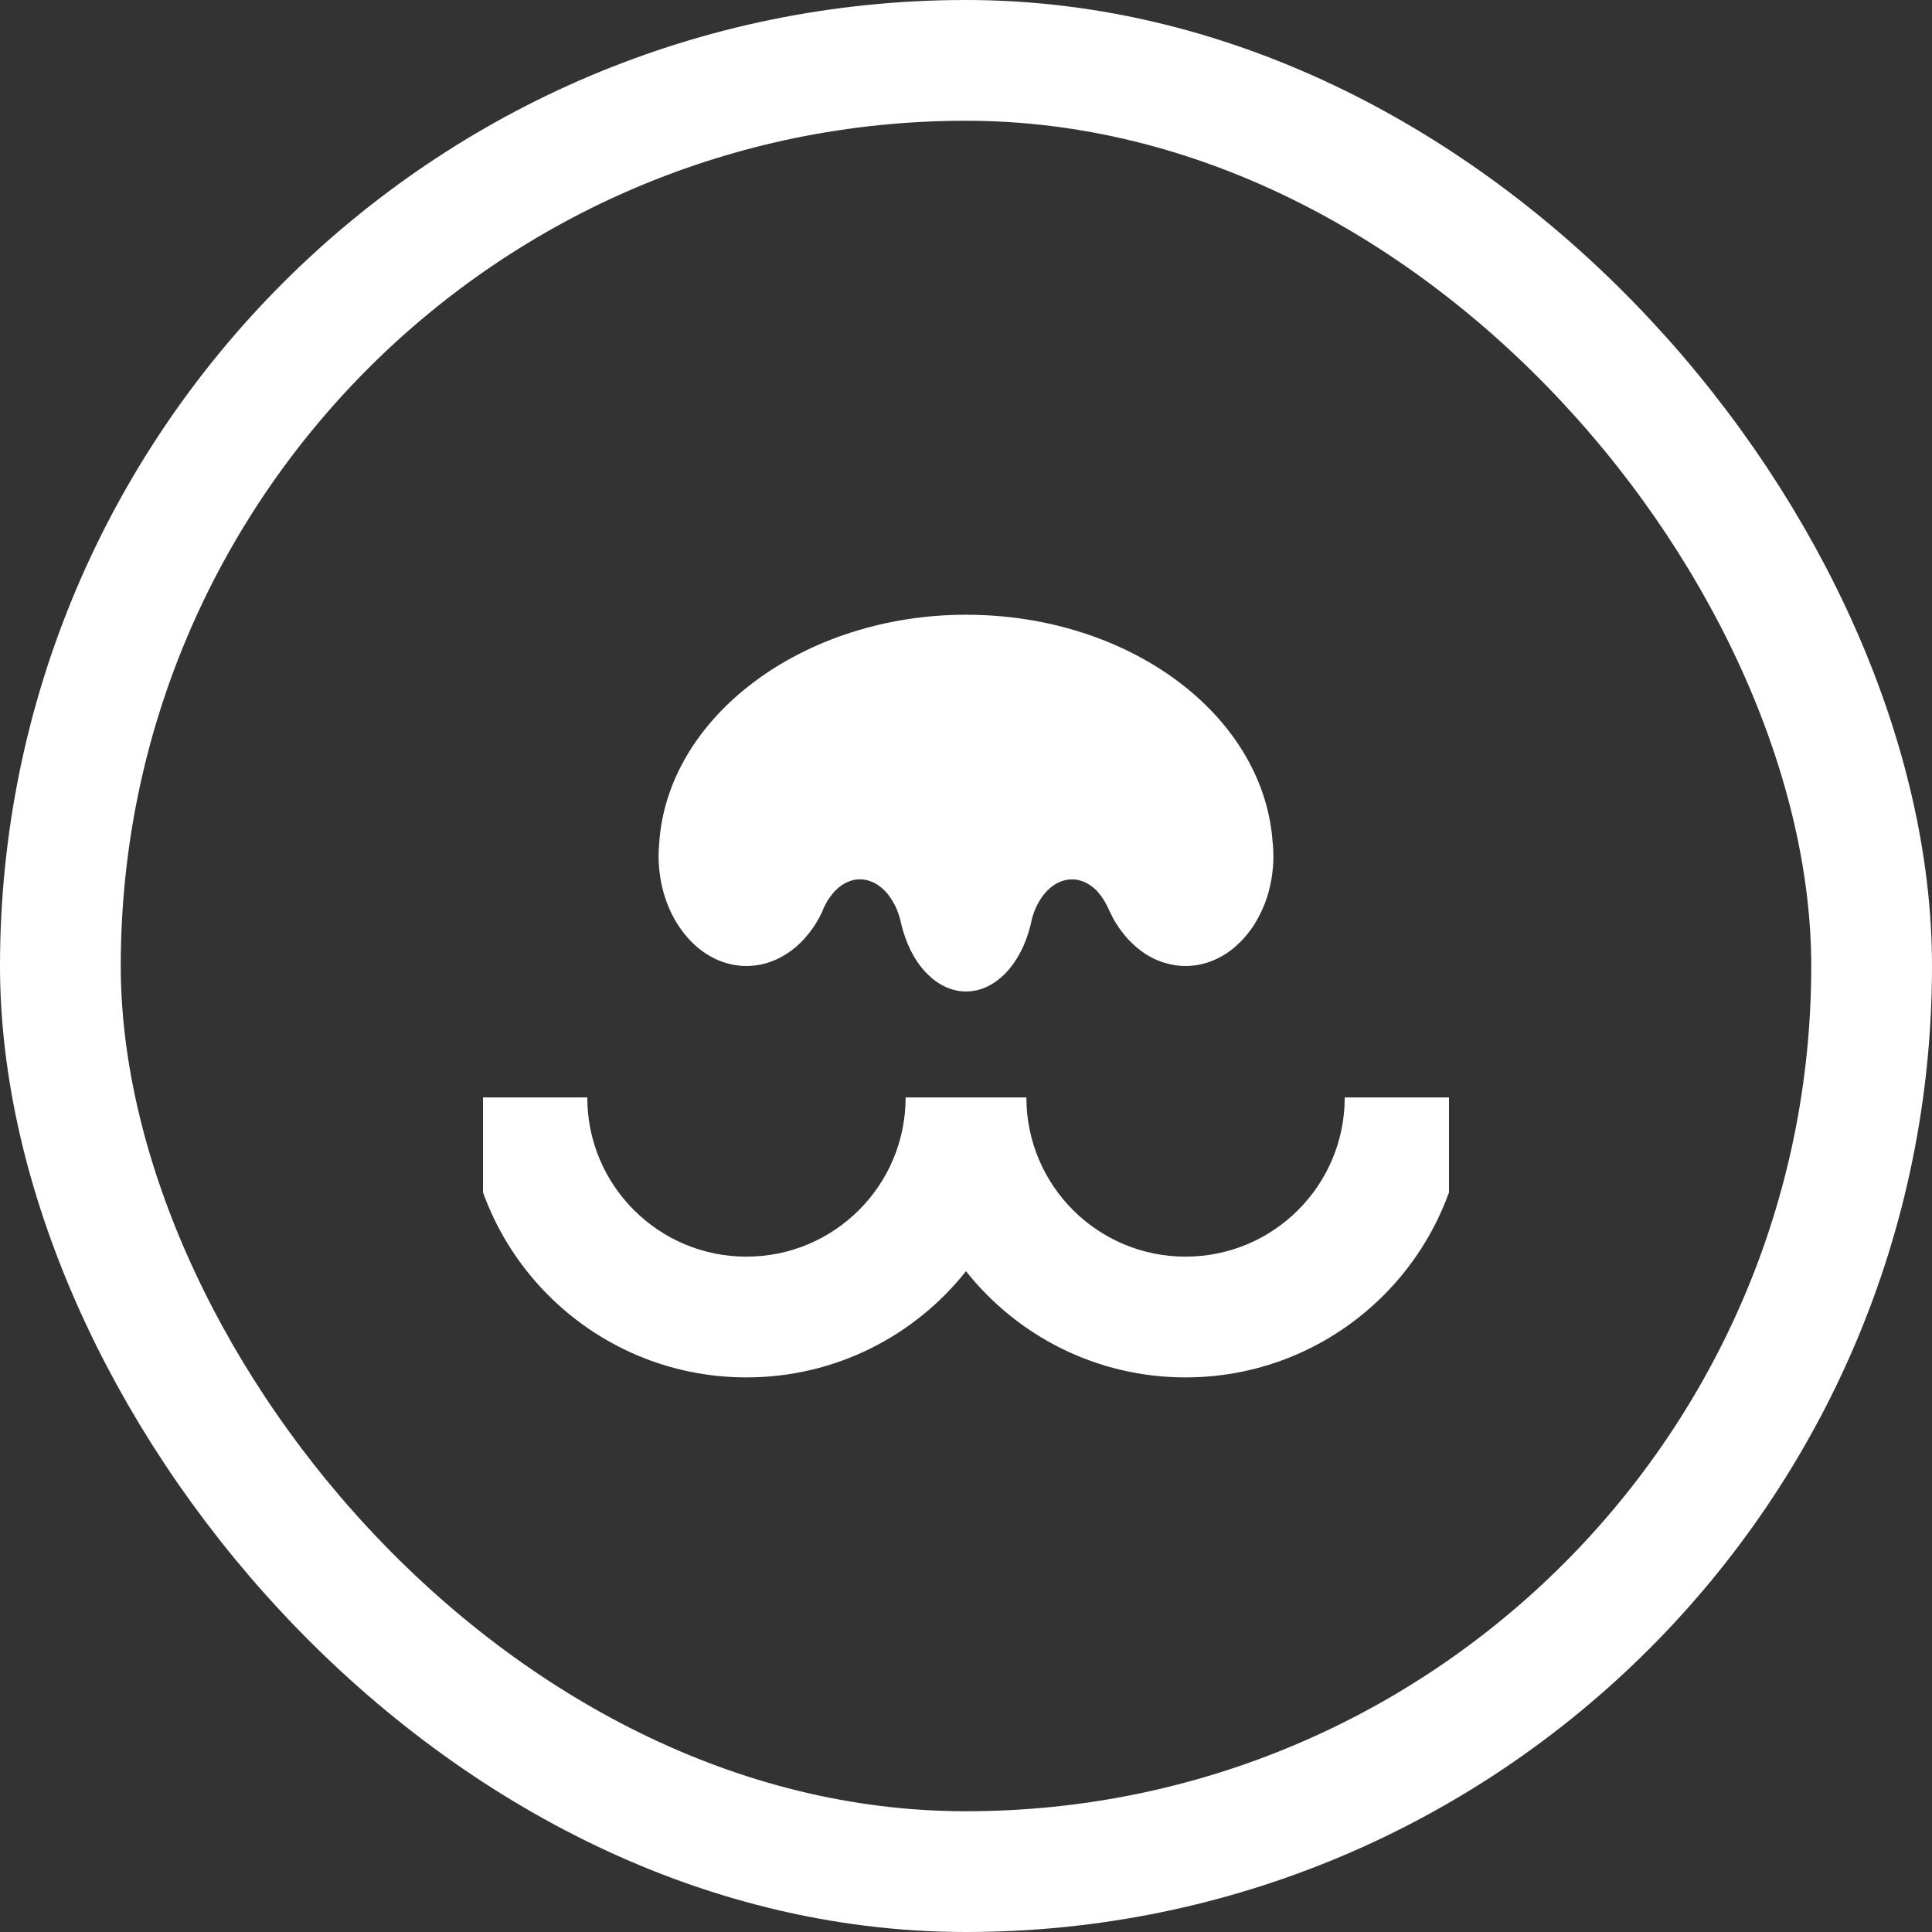
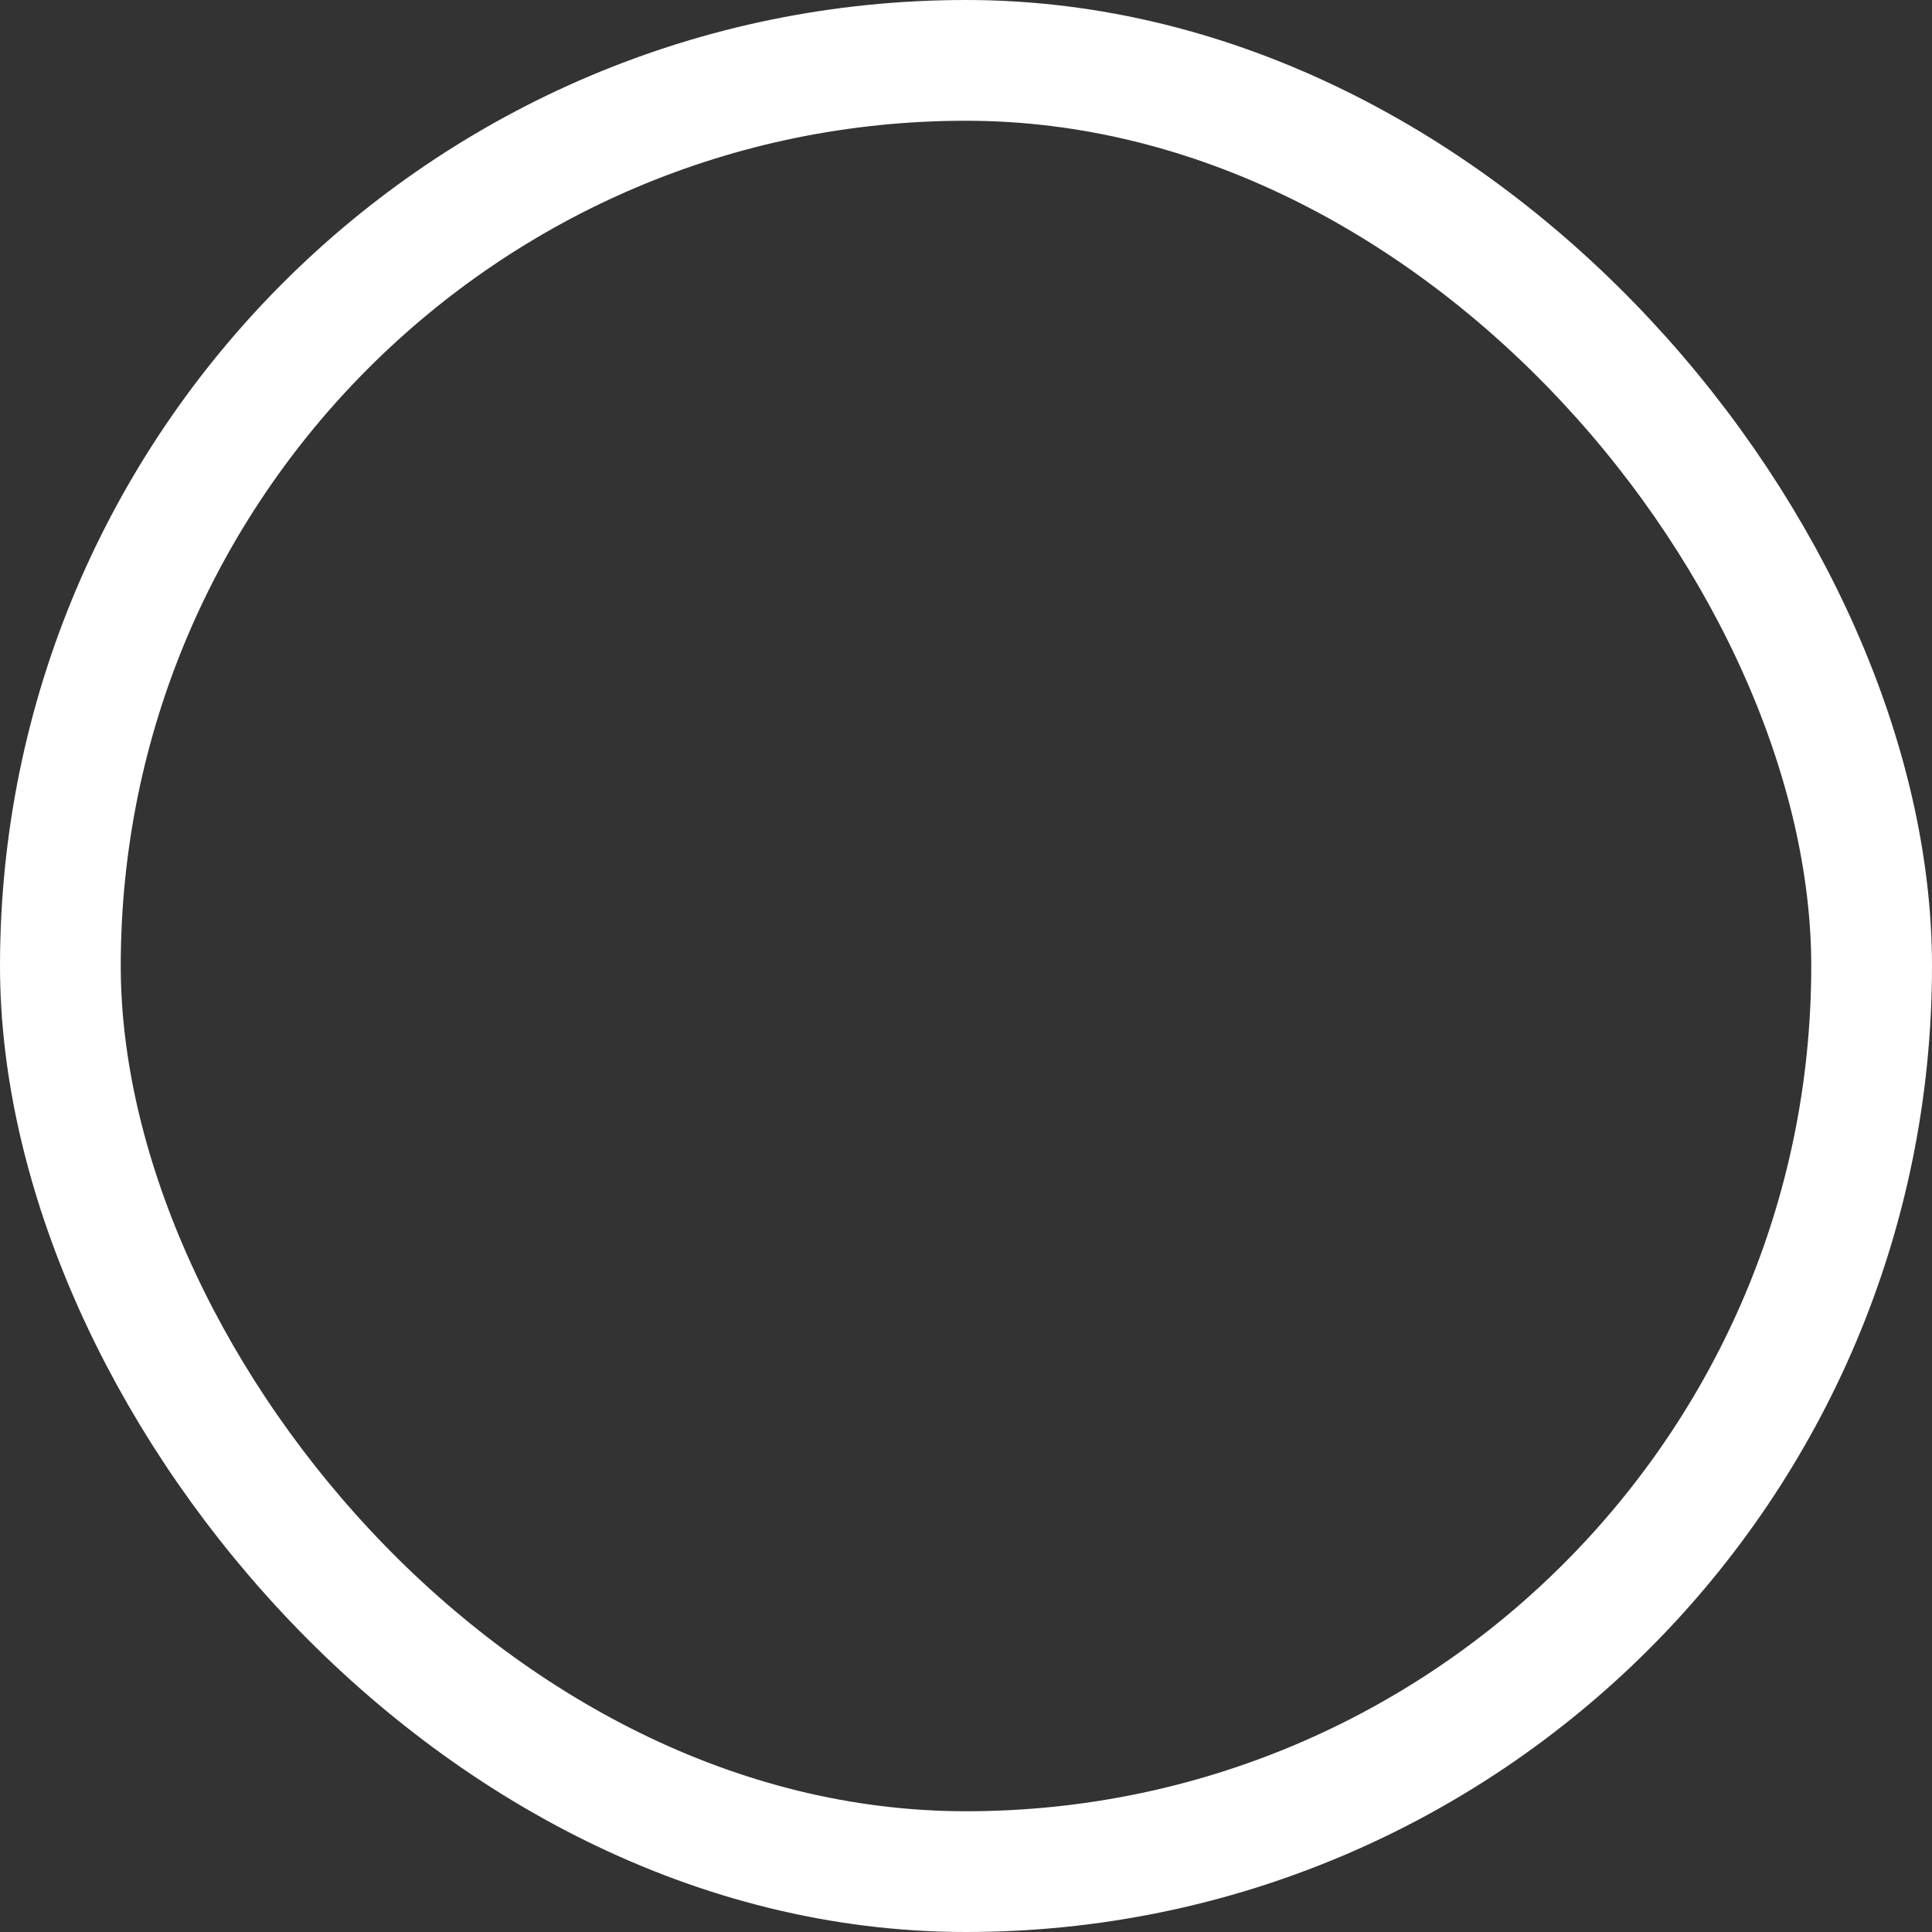
<svg xmlns="http://www.w3.org/2000/svg" width="32" height="32" viewBox="0 0 32 32" fill="none">
  <rect x="0" y="0" width="32" height="32" fill="#333333" stroke="none" />
  <rect x="1" y="1" width="30" height="30" rx="15" stroke="white" stroke-width="2" />
  <g clip-path="url(#clip0_4084_11383)">
-     <path fill-rule="evenodd" clip-rule="evenodd" d="M14.914 15.247C14.919 15.261 14.922 15.276 14.923 15.289C14.943 15.371 14.966 15.45 14.993 15.526C15.02 15.602 15.051 15.675 15.085 15.745C15.119 15.812 15.158 15.877 15.198 15.937C15.405 16.237 15.688 16.422 16.001 16.422C16.494 16.422 16.915 15.961 17.071 15.315C17.079 15.284 17.086 15.252 17.092 15.219C17.105 15.171 17.121 15.126 17.138 15.08L17.138 15.08C17.191 14.948 17.264 14.835 17.349 14.749C17.464 14.633 17.605 14.565 17.755 14.565C17.803 14.565 17.85 14.571 17.896 14.586C17.942 14.599 17.988 14.618 18.03 14.646H18.031C18.073 14.671 18.114 14.702 18.151 14.739C18.183 14.77 18.211 14.806 18.24 14.844C18.25 14.857 18.259 14.87 18.269 14.885C18.291 14.92 18.312 14.957 18.332 14.996C18.334 14.999 18.336 15.003 18.338 15.006L18.338 15.006C18.34 15.009 18.342 15.012 18.343 15.016L18.343 15.016C18.348 15.027 18.353 15.038 18.358 15.048C18.376 15.088 18.393 15.129 18.416 15.168C18.429 15.197 18.445 15.224 18.461 15.252C18.477 15.281 18.495 15.31 18.515 15.337L18.515 15.337C18.529 15.36 18.544 15.383 18.56 15.403L18.608 15.466C18.641 15.508 18.675 15.547 18.712 15.585C18.73 15.602 18.747 15.62 18.767 15.638C18.822 15.691 18.881 15.738 18.943 15.78C18.954 15.788 18.965 15.795 18.977 15.803C18.985 15.808 18.992 15.812 18.999 15.817C19.077 15.864 19.158 15.903 19.242 15.932C19.264 15.94 19.289 15.948 19.311 15.953C19.357 15.967 19.403 15.977 19.45 15.984C19.478 15.99 19.505 15.993 19.533 15.995C19.567 15.998 19.602 16 19.636 16C19.83 16 20.014 15.953 20.184 15.866L20.247 15.832C20.262 15.824 20.277 15.815 20.291 15.805L20.308 15.795C20.349 15.767 20.388 15.74 20.425 15.709L20.432 15.703L20.432 15.703C20.449 15.689 20.465 15.676 20.481 15.66C20.564 15.588 20.64 15.502 20.709 15.408C20.732 15.378 20.753 15.347 20.774 15.315C20.774 15.314 20.775 15.314 20.775 15.313C20.775 15.313 20.775 15.312 20.776 15.312C20.776 15.311 20.776 15.31 20.777 15.31C20.79 15.29 20.801 15.269 20.813 15.248C20.834 15.214 20.853 15.177 20.871 15.14C20.916 15.053 20.953 14.959 20.986 14.862C21.023 14.744 21.052 14.62 21.07 14.492C21.075 14.453 21.079 14.413 21.083 14.374C21.086 14.346 21.087 14.317 21.089 14.289L21.089 14.289L21.089 14.285C21.091 14.251 21.091 14.216 21.091 14.182C21.091 14.148 21.091 14.112 21.089 14.078L21.089 14.074L21.089 14.074C21.087 14.046 21.086 14.017 21.083 13.989C21.08 13.957 21.077 13.925 21.075 13.907C21.074 13.894 21.073 13.89 21.075 13.902C20.897 11.824 18.692 10.182 16 10.182C13.307 10.182 11.041 11.87 10.917 13.989C10.914 14.017 10.912 14.046 10.911 14.074L10.911 14.078C10.909 14.112 10.909 14.148 10.909 14.182C10.909 14.216 10.909 14.251 10.911 14.285L10.911 14.289C10.912 14.317 10.914 14.346 10.917 14.374C10.995 15.287 11.612 16 12.363 16C12.898 16 13.366 15.639 13.618 15.101L13.619 15.098C13.621 15.095 13.623 15.092 13.624 15.088C13.635 15.056 13.648 15.024 13.665 14.995C13.69 14.943 13.718 14.896 13.752 14.852C13.763 14.835 13.778 14.817 13.794 14.799C13.807 14.781 13.821 14.765 13.837 14.751C13.868 14.718 13.9 14.691 13.934 14.668C13.967 14.644 14.002 14.624 14.039 14.608C14.04 14.608 14.04 14.608 14.04 14.608C14.041 14.608 14.041 14.608 14.041 14.607C14.041 14.607 14.042 14.607 14.043 14.607C14.083 14.589 14.127 14.576 14.17 14.569C14.195 14.566 14.219 14.565 14.243 14.565C14.301 14.565 14.358 14.574 14.411 14.594C14.426 14.599 14.44 14.605 14.455 14.611C14.497 14.629 14.537 14.654 14.576 14.684C14.595 14.699 14.615 14.715 14.633 14.733C14.652 14.749 14.67 14.768 14.686 14.788C14.705 14.807 14.721 14.828 14.734 14.851C14.809 14.951 14.867 15.072 14.904 15.21L14.914 15.247ZM9.727 18.177C9.727 19.634 10.907 20.814 12.363 20.814C13.82 20.814 15 19.634 15 18.177H15H17H17C17 19.634 18.18 20.814 19.636 20.814C21.093 20.814 22.273 19.634 22.273 18.177H24.273C24.273 20.739 22.197 22.814 19.636 22.814C18.162 22.814 16.849 22.126 16 21.055C15.151 22.126 13.838 22.814 12.363 22.814C9.802 22.814 7.727 20.739 7.727 18.177H9.727Z" fill="white" />
-   </g>
+     </g>
  <defs>
    <clipPath id="clip0_4084_11383">
-       <rect width="16" height="16" fill="white" transform="translate(8 8)" />
-     </clipPath>
+       </clipPath>
  </defs>
</svg>